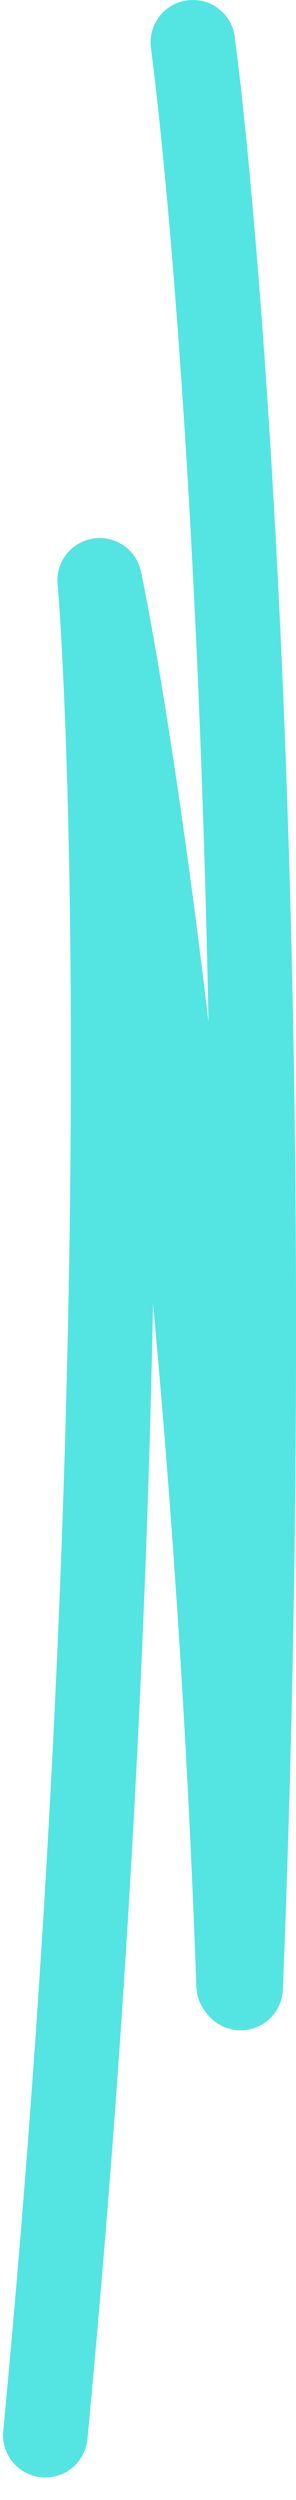
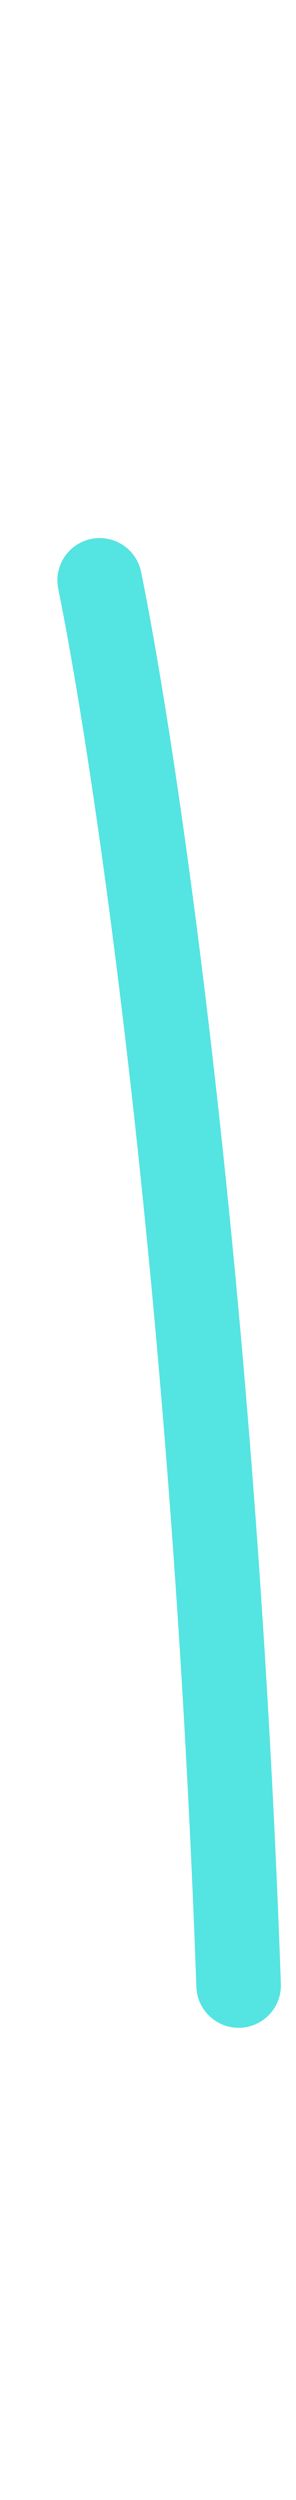
<svg xmlns="http://www.w3.org/2000/svg" width="7" height="59" viewBox="0 0 7 59" fill="none">
-   <path d="M4.561 1C5.314 6.859 6.593 24.243 5.69 46.914" stroke="#54E4E2" stroke-width="2" stroke-linecap="round" />
  <path d="M2.357 13.698C3.208 17.862 5.057 30.323 5.643 46.855" stroke="#54E4E2" stroke-width="2" stroke-linecap="round" />
-   <path d="M2.372 13.836C2.784 19.469 3.1 36.081 1.072 57.467" stroke="#54E4E2" stroke-width="2" stroke-linecap="round" />
</svg>